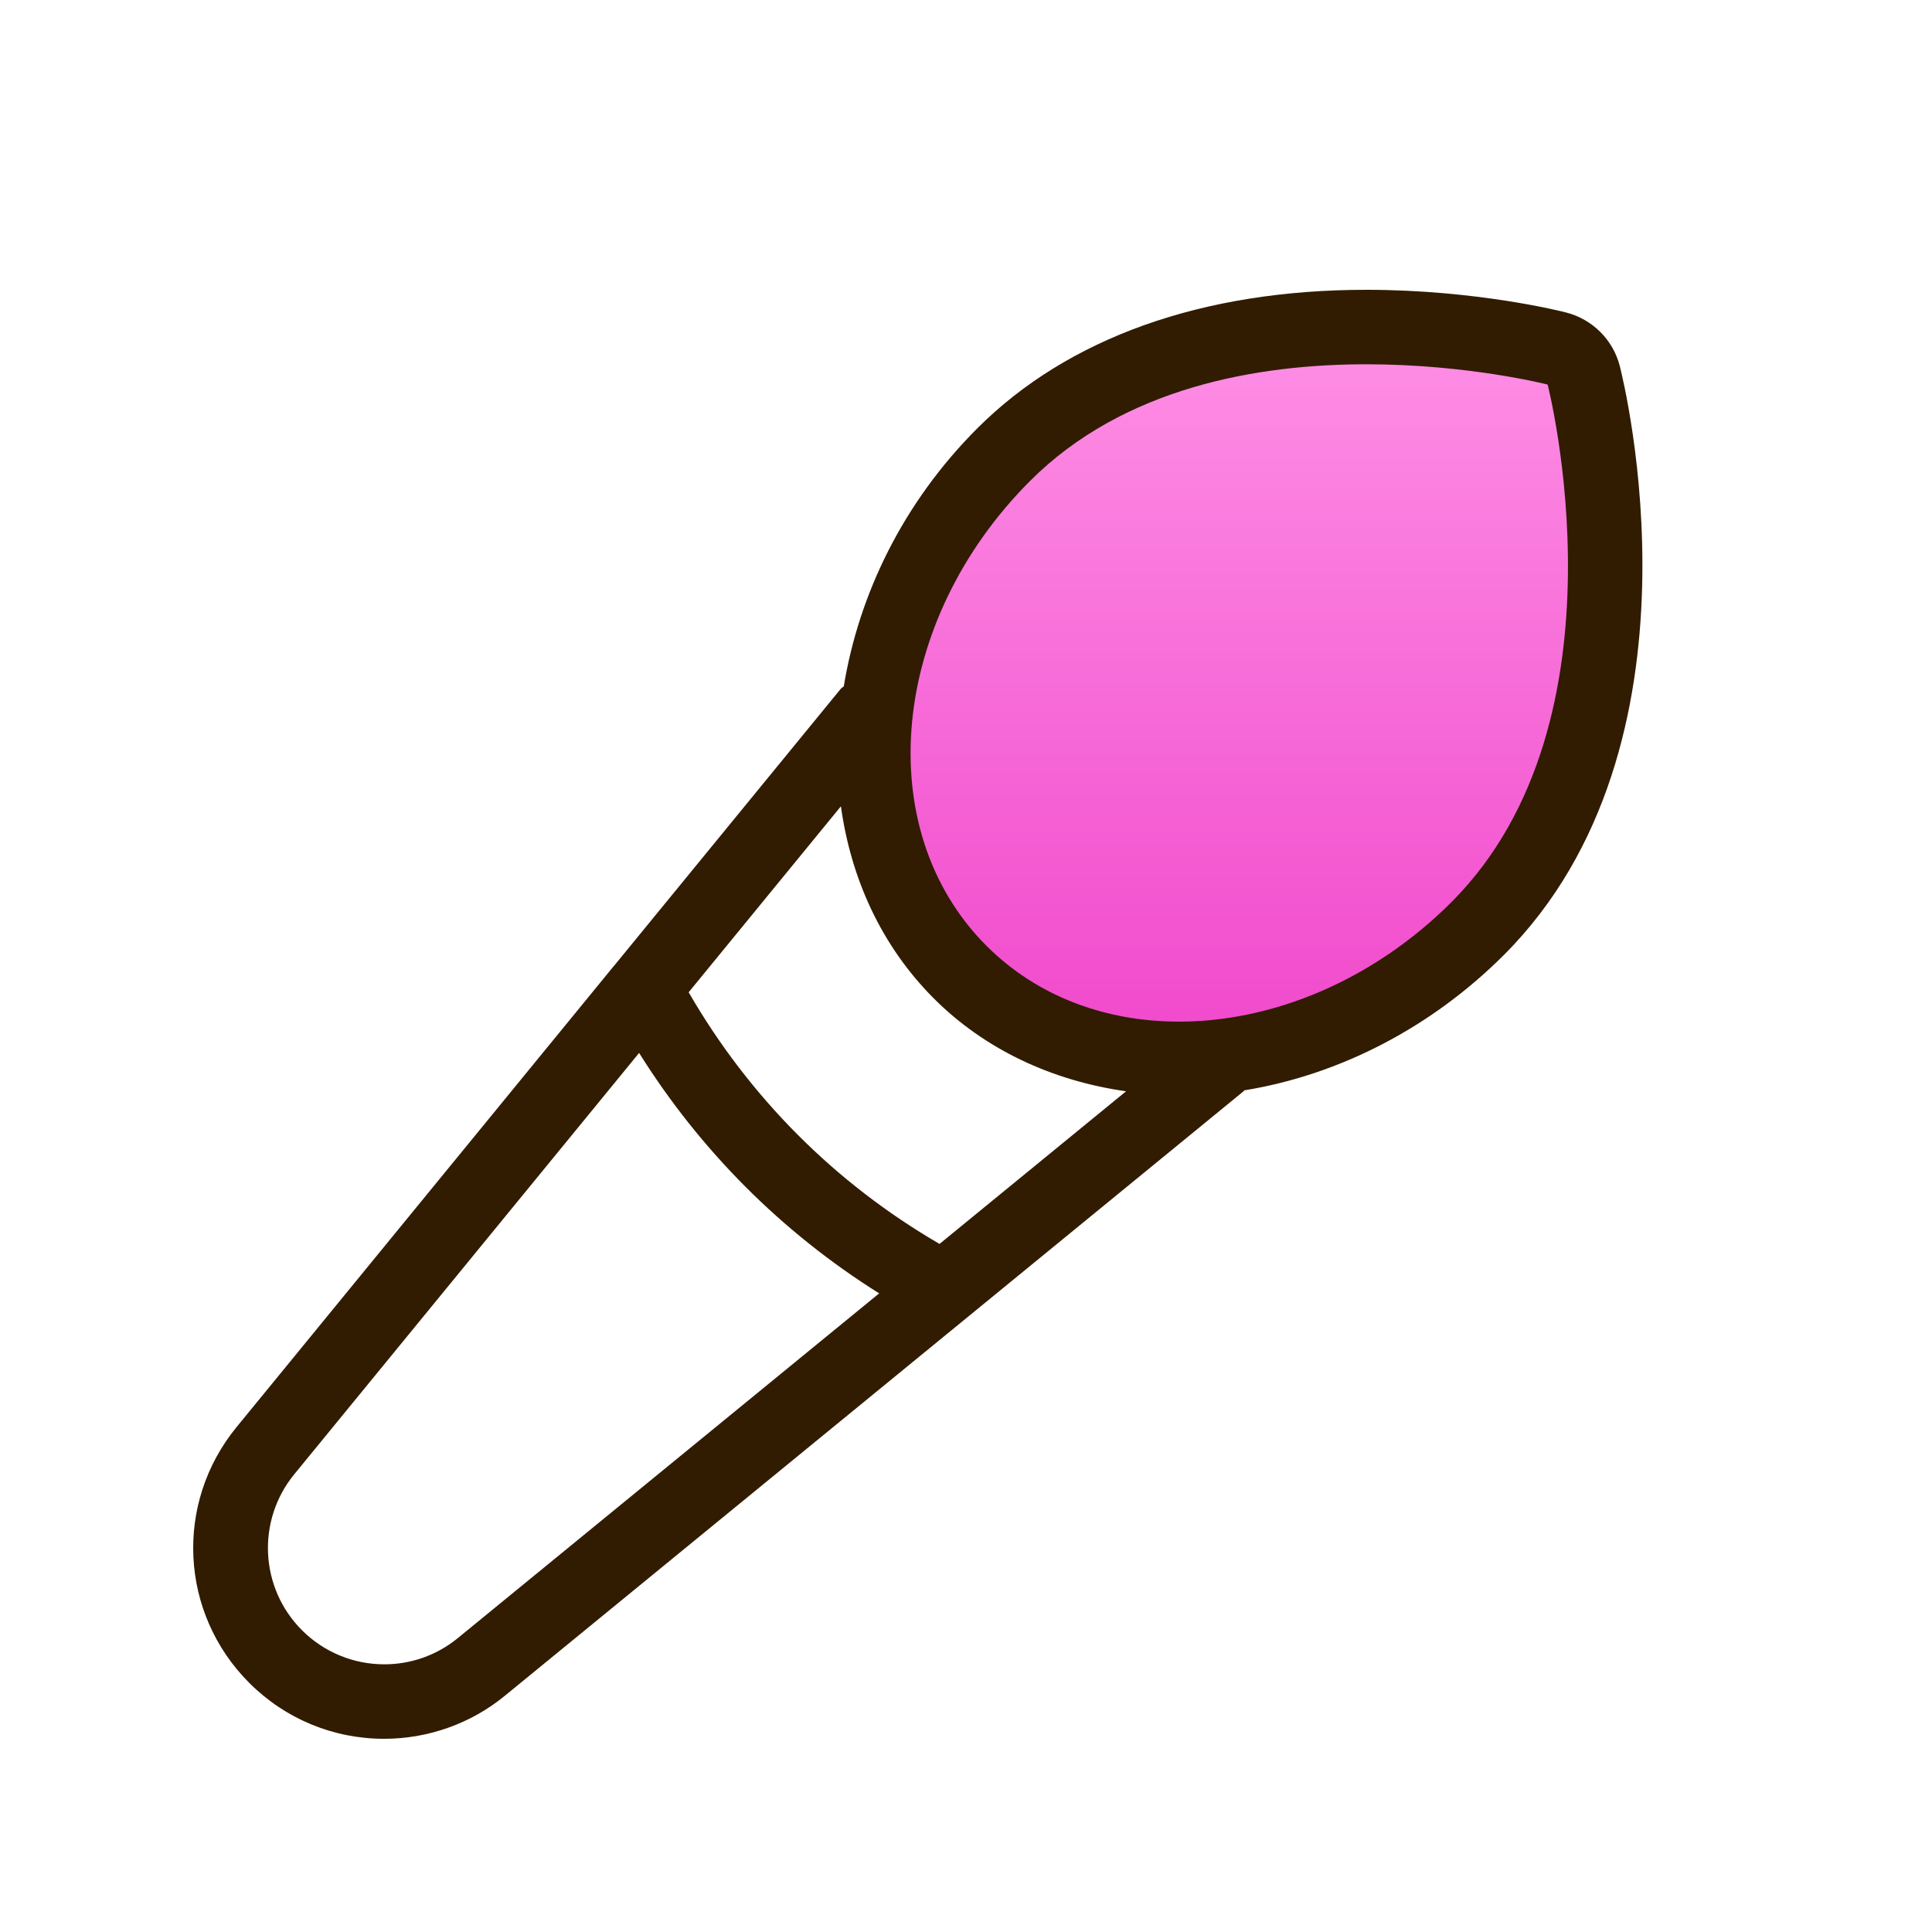
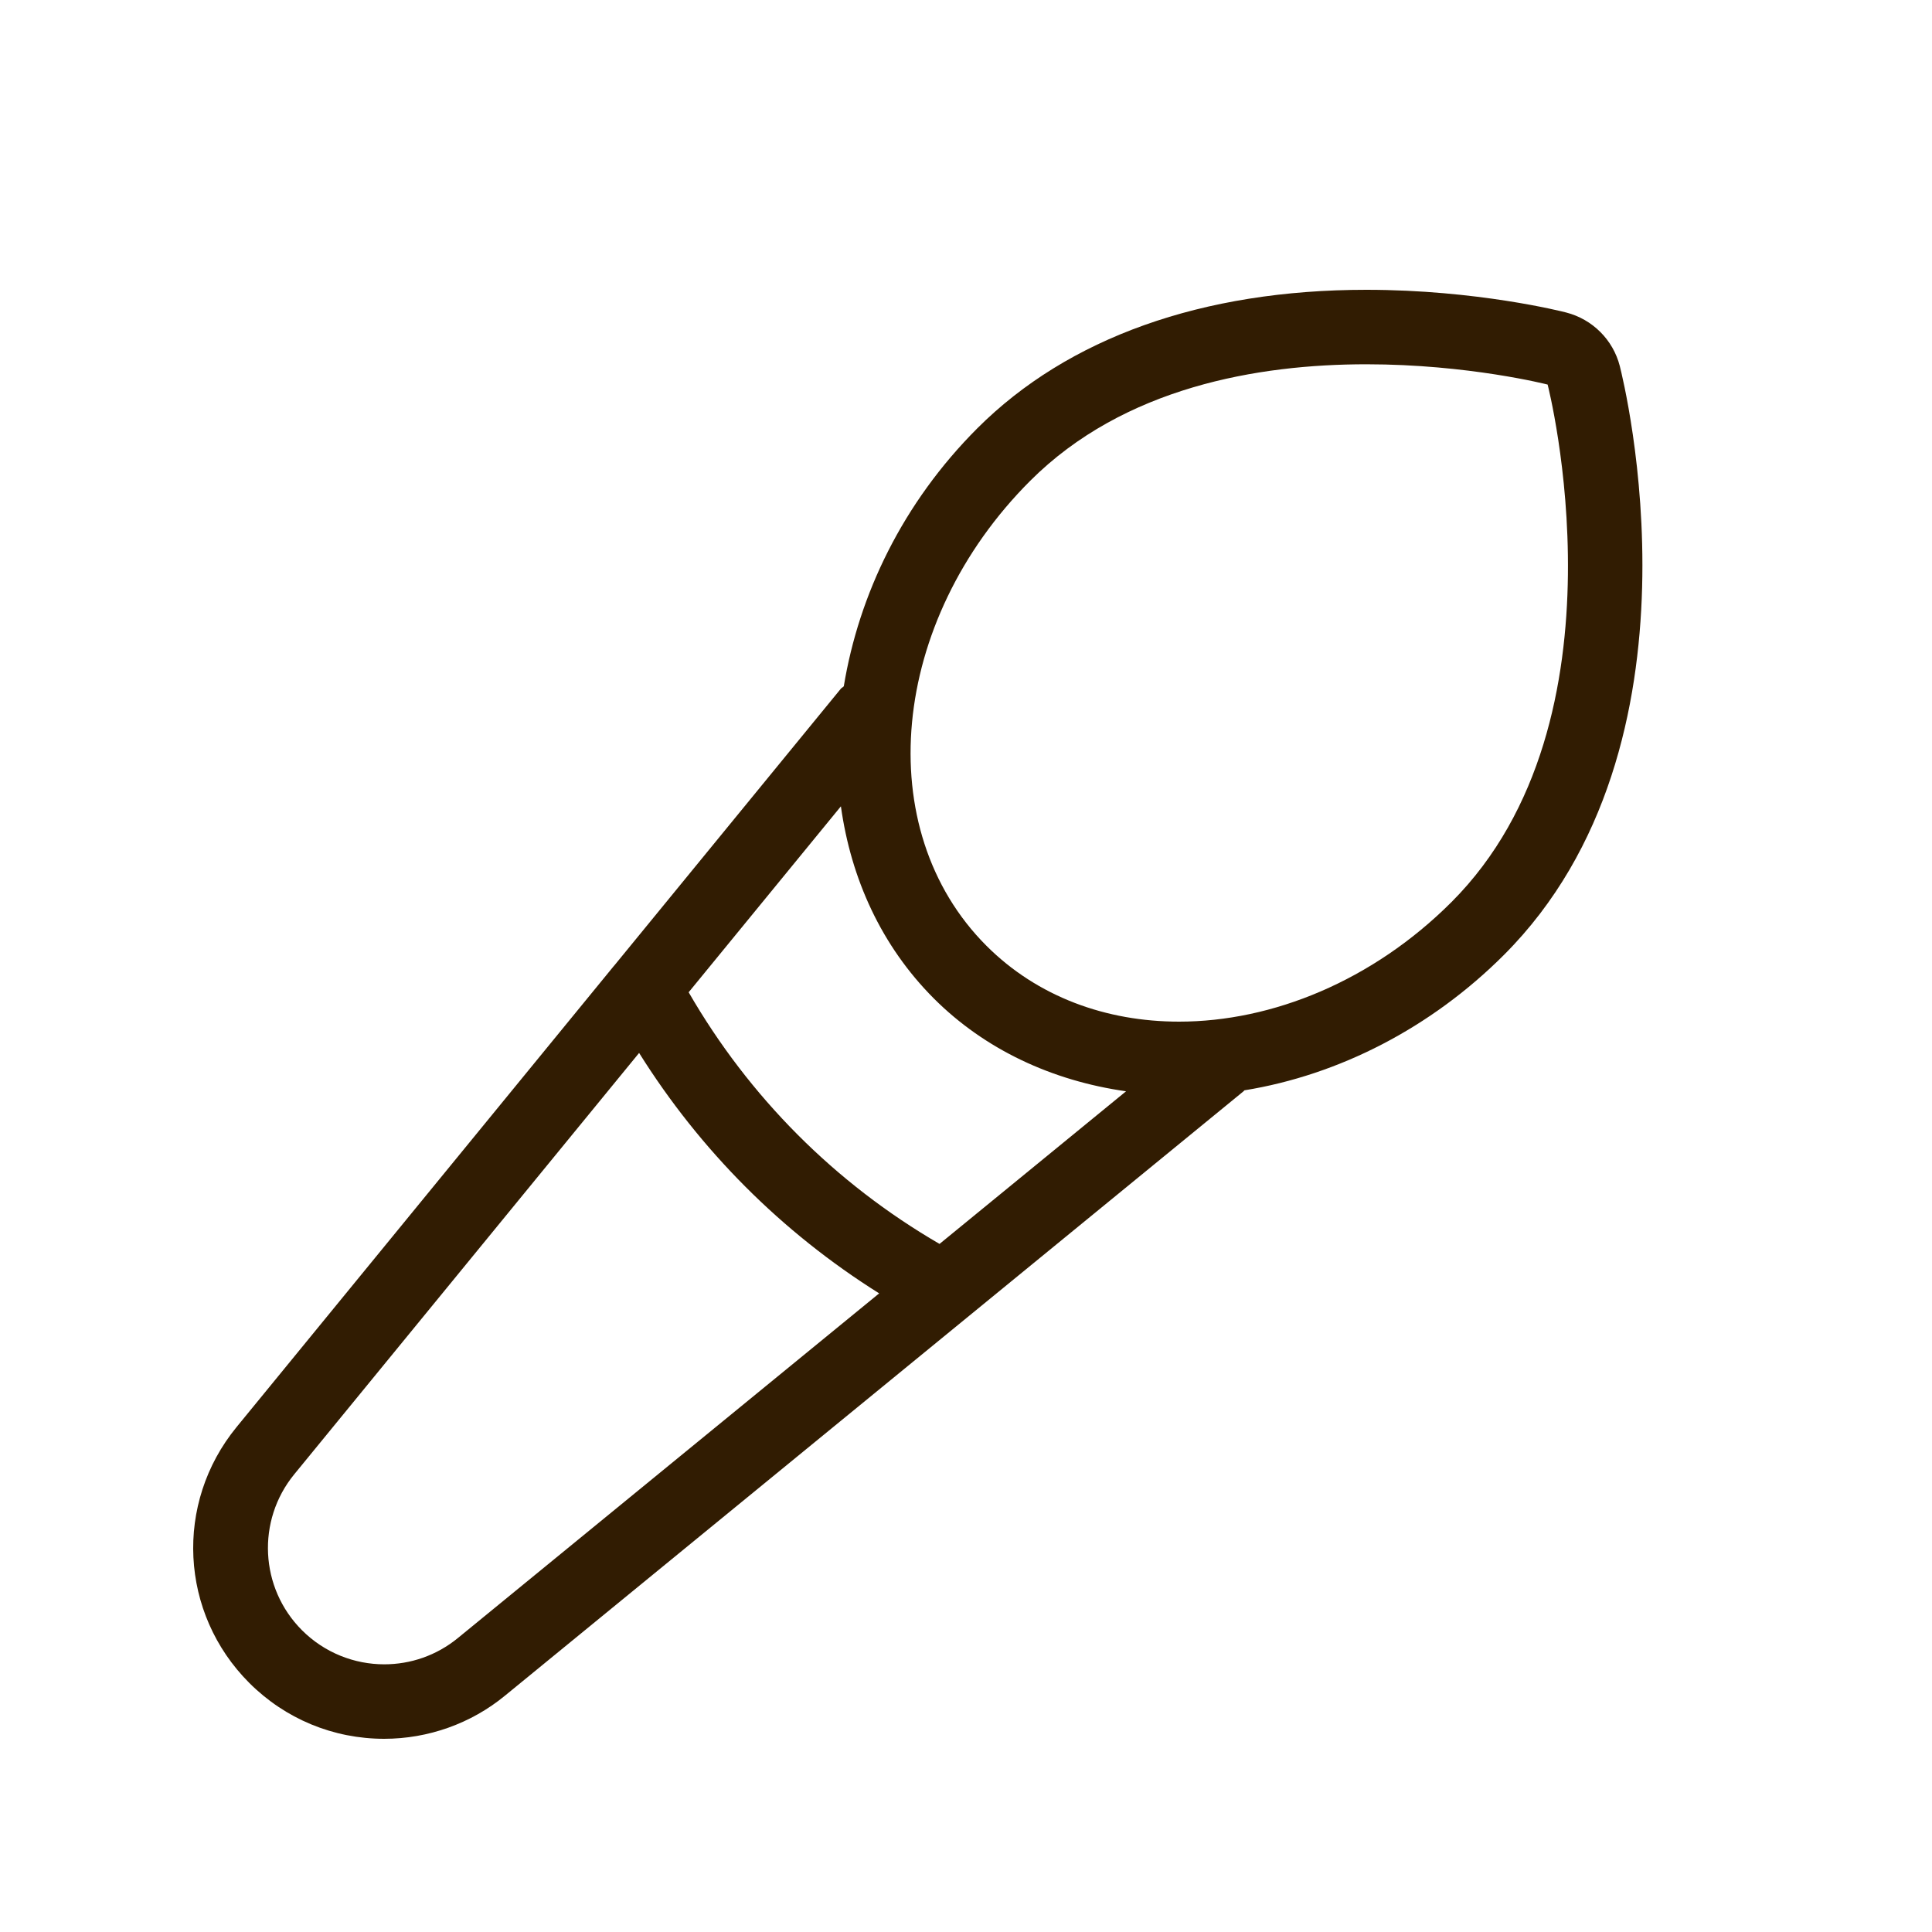
<svg xmlns="http://www.w3.org/2000/svg" width="20" height="20" viewBox="0 0 20 20" fill="none">
-   <path d="M11 10.5C10 9.833 7.585 7.537 9.984 5.071C12 3 15 3 16.484 3.571C16.651 4.405 16.812 6.5 15.984 8.571C15.184 10.571 12.5 11 11 10.5Z" fill="url(#paint0_linear_1673_1435)" />
  <path d="M16.768 3.789C16.698 3.517 16.485 3.305 16.213 3.235C16.176 3.225 15.287 3 14.144 3C12.448 3 11.056 3.496 10.118 4.433C9.344 5.207 8.891 6.156 8.735 7.104C8.726 7.115 8.713 7.119 8.704 7.13L6.36 9.994C6.357 9.997 6.355 10 6.352 10.003L2.449 14.773C1.803 15.562 1.86 16.7 2.58 17.421C2.953 17.794 3.45 18 3.977 18C4.432 18 4.877 17.842 5.228 17.553L12.873 11.297C12.876 11.295 12.878 11.29 12.882 11.287C13.861 11.128 14.813 10.641 15.569 9.885C17.744 7.708 16.808 3.948 16.768 3.789ZM9.726 12.877C8.643 12.248 7.754 11.355 7.129 10.272L8.705 8.347C8.809 9.095 9.123 9.791 9.667 10.336C10.195 10.864 10.89 11.188 11.657 11.297L9.726 12.877ZM4.741 16.956C4.518 17.139 4.248 17.229 3.978 17.229C3.669 17.229 3.36 17.11 3.126 16.876C2.689 16.439 2.654 15.741 3.046 15.262L6.616 10.9C7.248 11.909 8.091 12.755 9.101 13.389L4.741 16.956ZM12.206 10.576C11.451 10.576 10.74 10.319 10.212 9.791C9.008 8.587 9.21 6.432 10.664 4.978C11.635 4.007 13.024 3.771 14.144 3.771C15.202 3.771 16.021 3.981 16.021 3.981C16.021 3.981 16.913 7.45 15.025 9.339C14.209 10.154 13.171 10.576 12.206 10.576Z" fill="#311C02" />
  <defs>
    <linearGradient id="paint0_linear_1673_1435" x1="9.501" y1="3" x2="9.501" y2="18" gradientUnits="userSpaceOnUse">
      <stop stop-color="#FF93E7" />
      <stop offset="1" stop-color="#E305B2" />
    </linearGradient>
  </defs>
</svg>